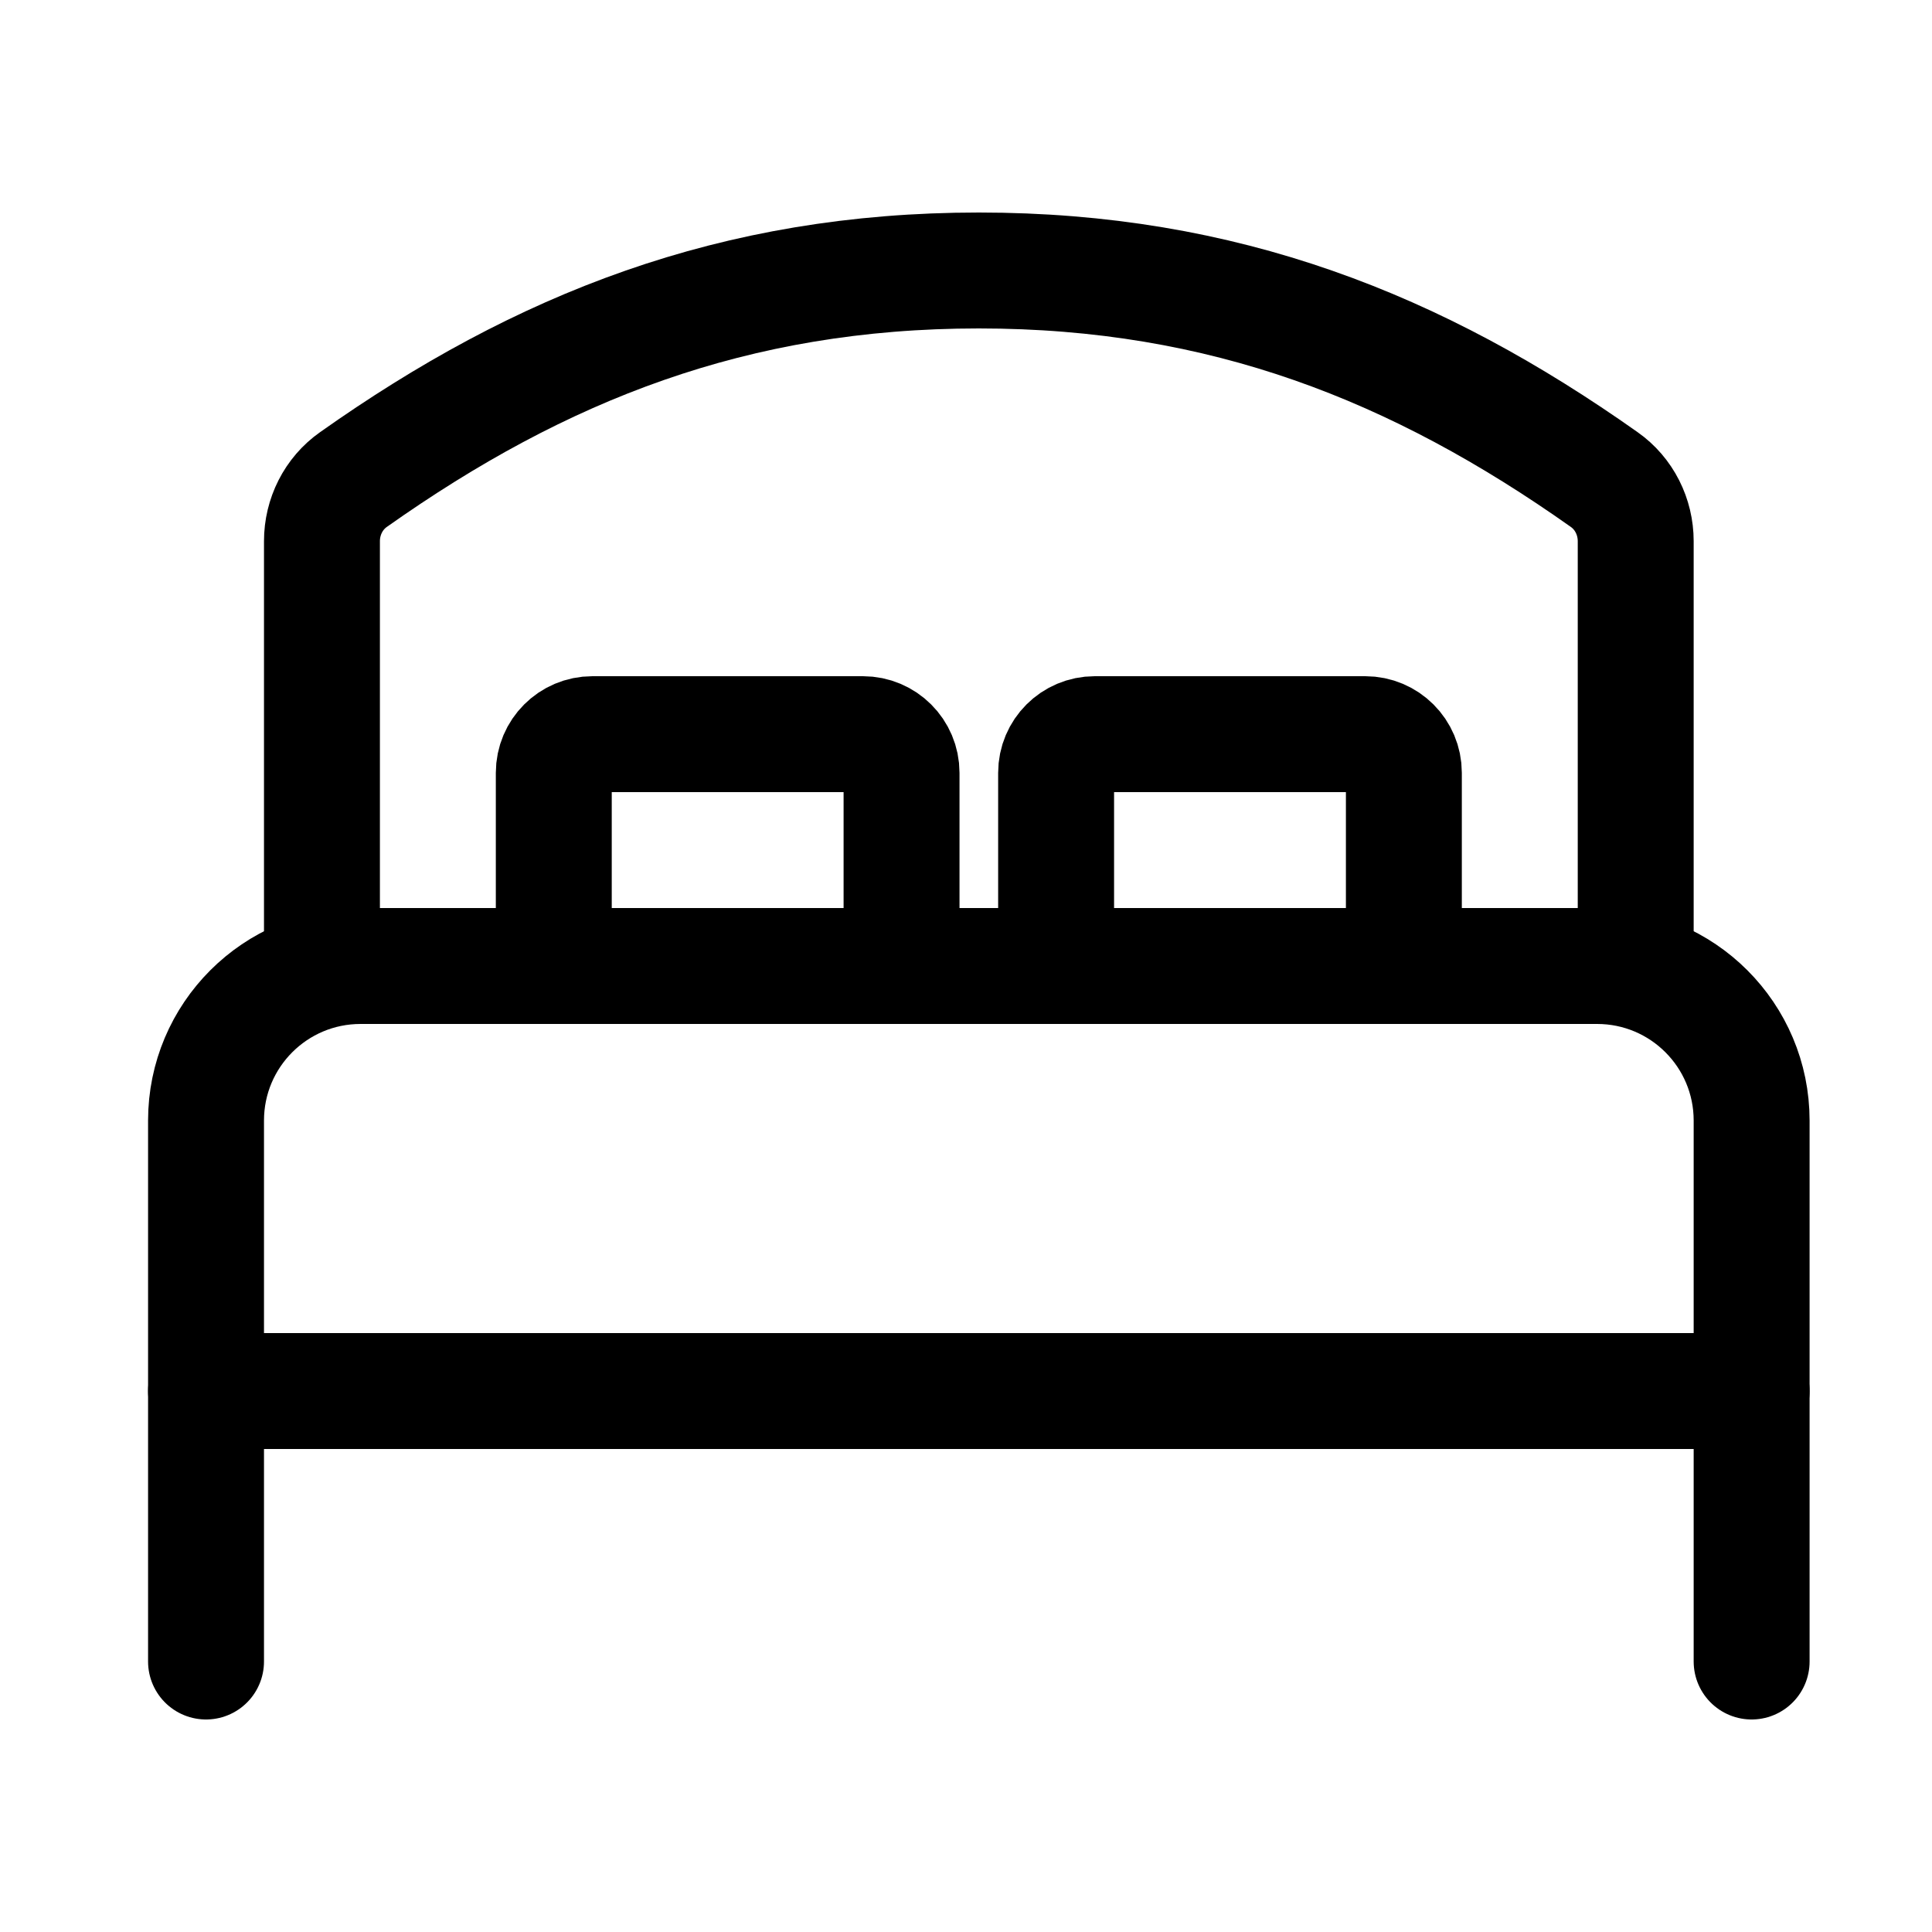
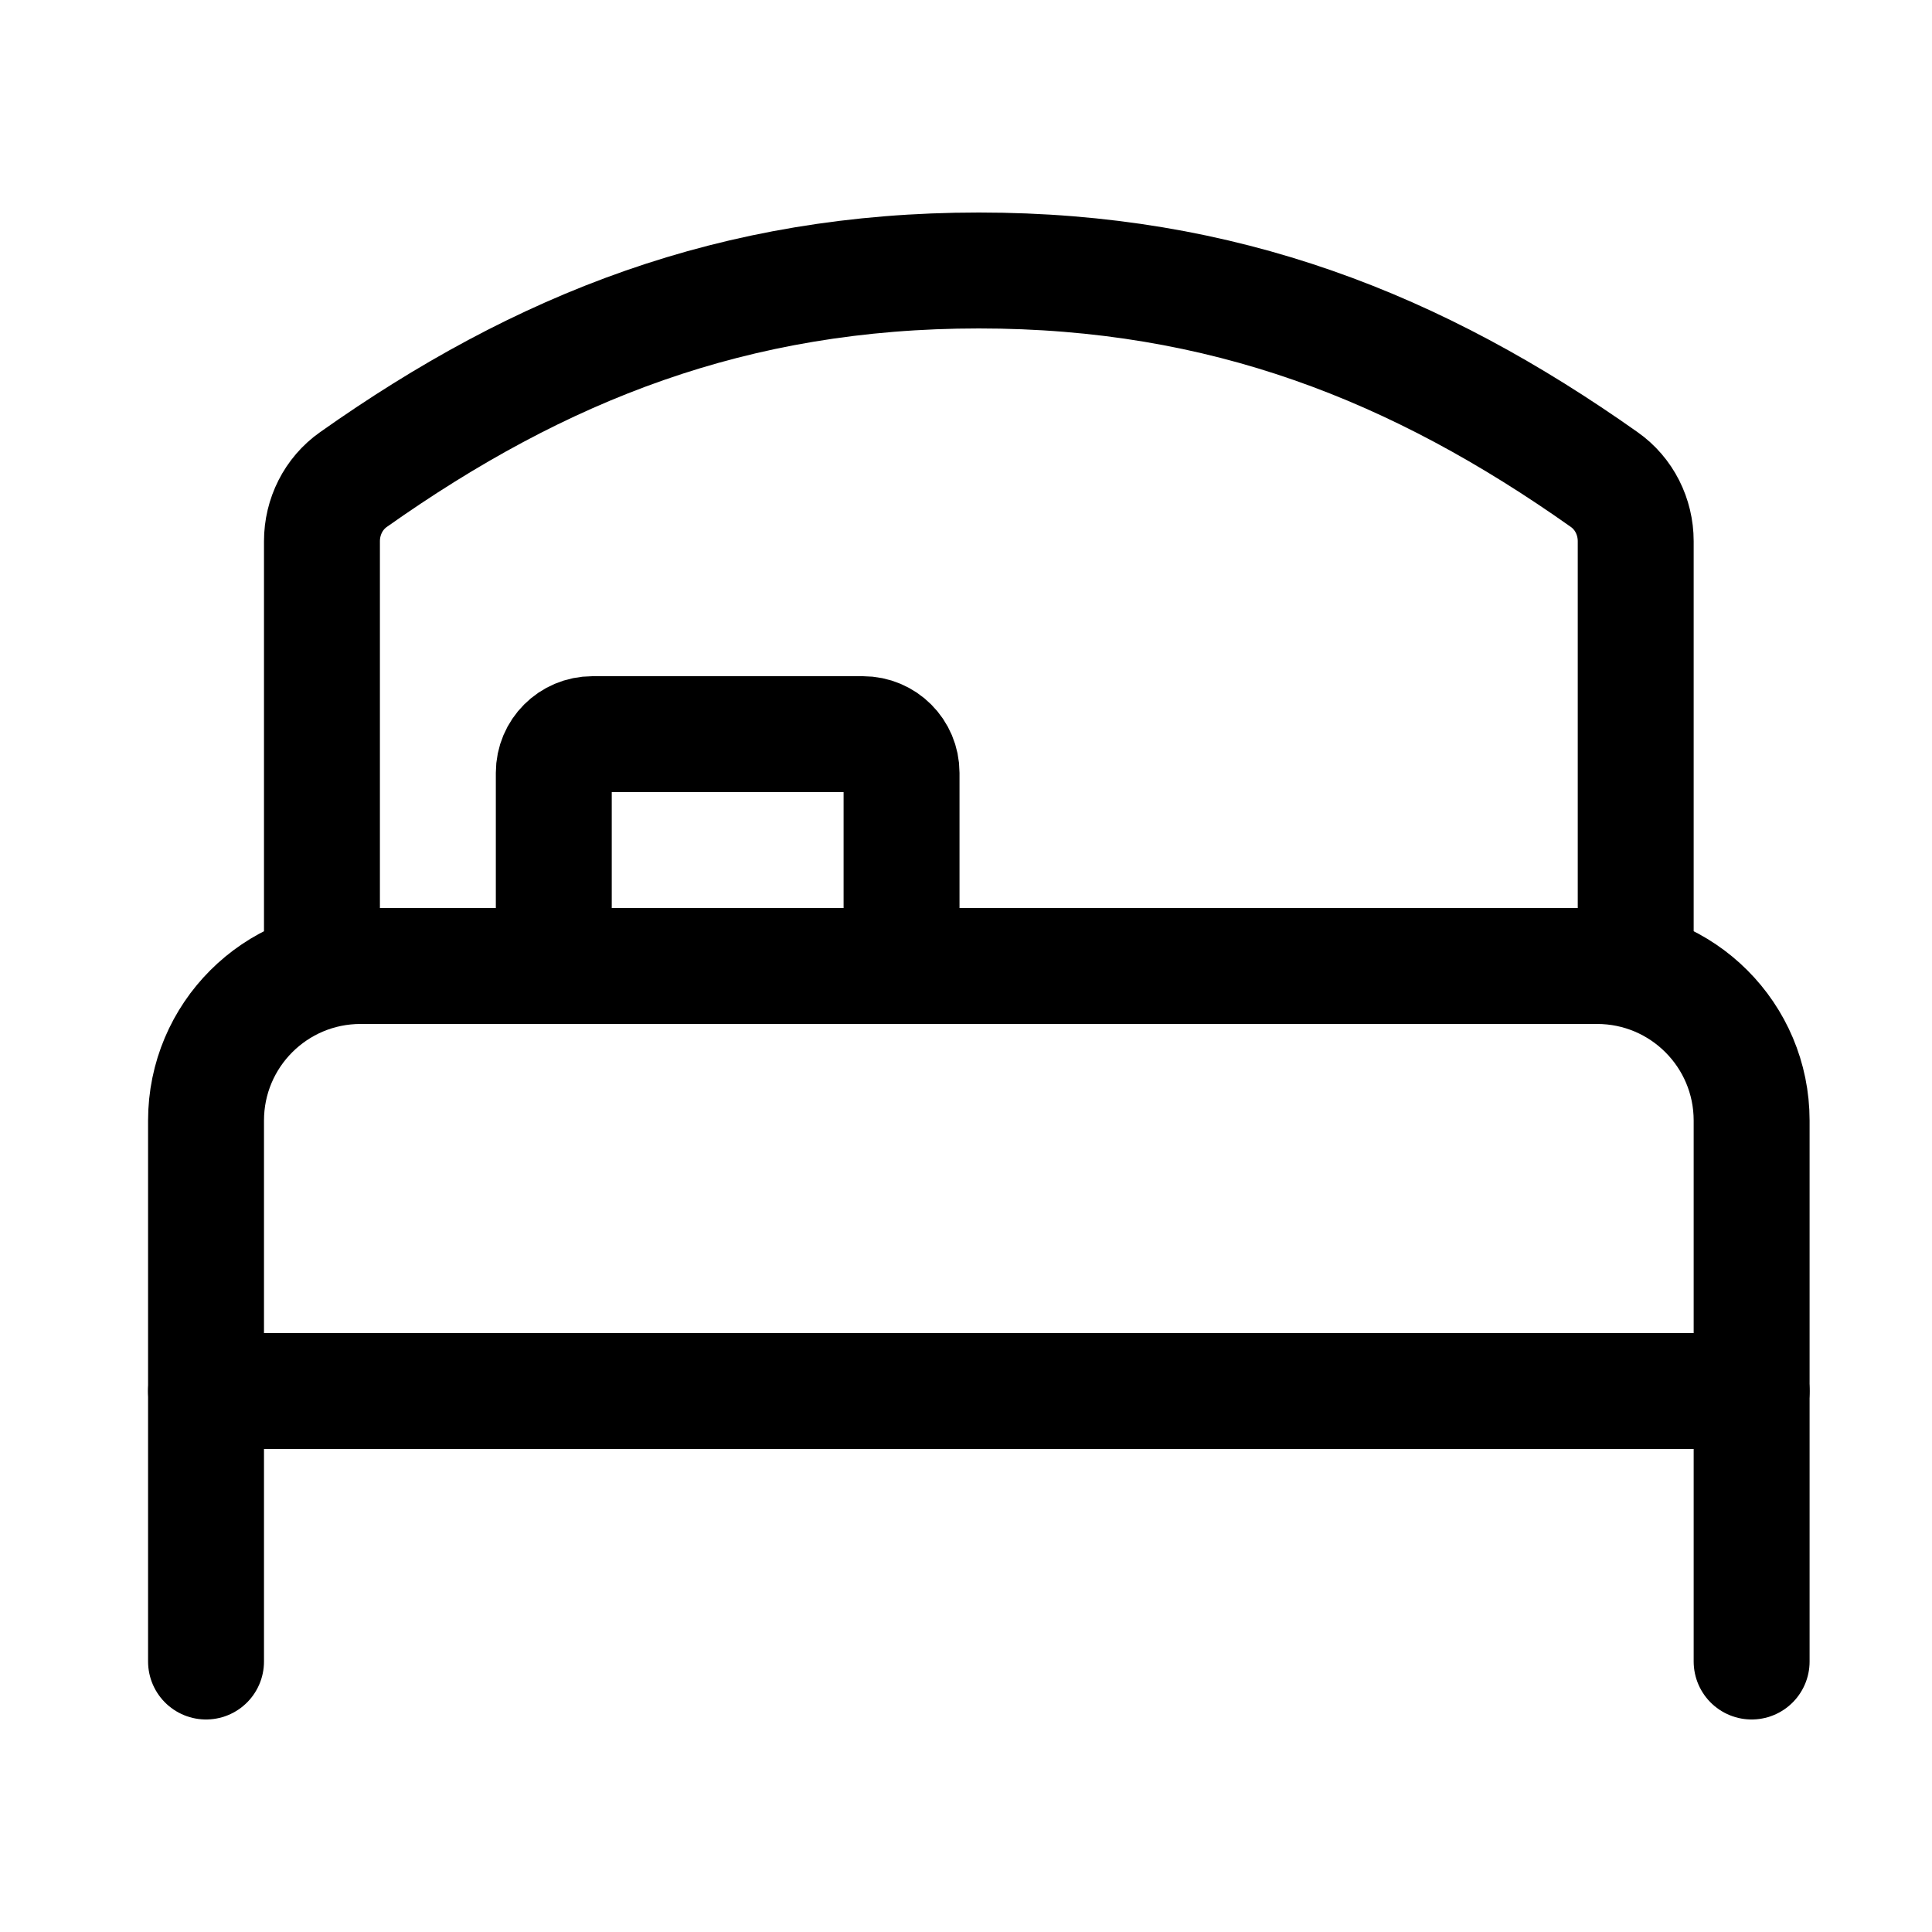
<svg xmlns="http://www.w3.org/2000/svg" width="25" height="25" viewBox="0 0 25 25" fill="none">
  <path d="M22.666 18H2.666" stroke="black" stroke-width="1.5" stroke-linecap="round" stroke-linejoin="round" />
  <path d="M22.666 21.5V14.5C22.666 13.395 21.771 12.5 20.666 12.5H4.666C3.561 12.5 2.666 13.395 2.666 14.5V21.5" stroke="black" stroke-width="1.5" stroke-linecap="round" stroke-linejoin="round" />
-   <path d="M18.166 12.5V10C18.166 9.724 17.942 9.5 17.666 9.5H14.166C13.89 9.5 13.666 9.724 13.666 10V12.5" stroke="black" stroke-width="1.5" stroke-linejoin="round" />
  <path d="M11.666 12.5V10C11.666 9.724 11.442 9.5 11.166 9.5H7.666C7.39 9.5 7.166 9.724 7.166 10V12.5" stroke="black" stroke-width="1.5" stroke-linejoin="round" />
  <path d="M21.166 12.5V7.003C21.166 6.687 21.017 6.387 20.758 6.205C18.338 4.494 15.835 3.5 12.666 3.5C9.497 3.5 6.994 4.494 4.574 6.205C4.315 6.387 4.166 6.687 4.166 7.003V12.5" stroke="black" stroke-width="1.5" stroke-linejoin="round" />
</svg>